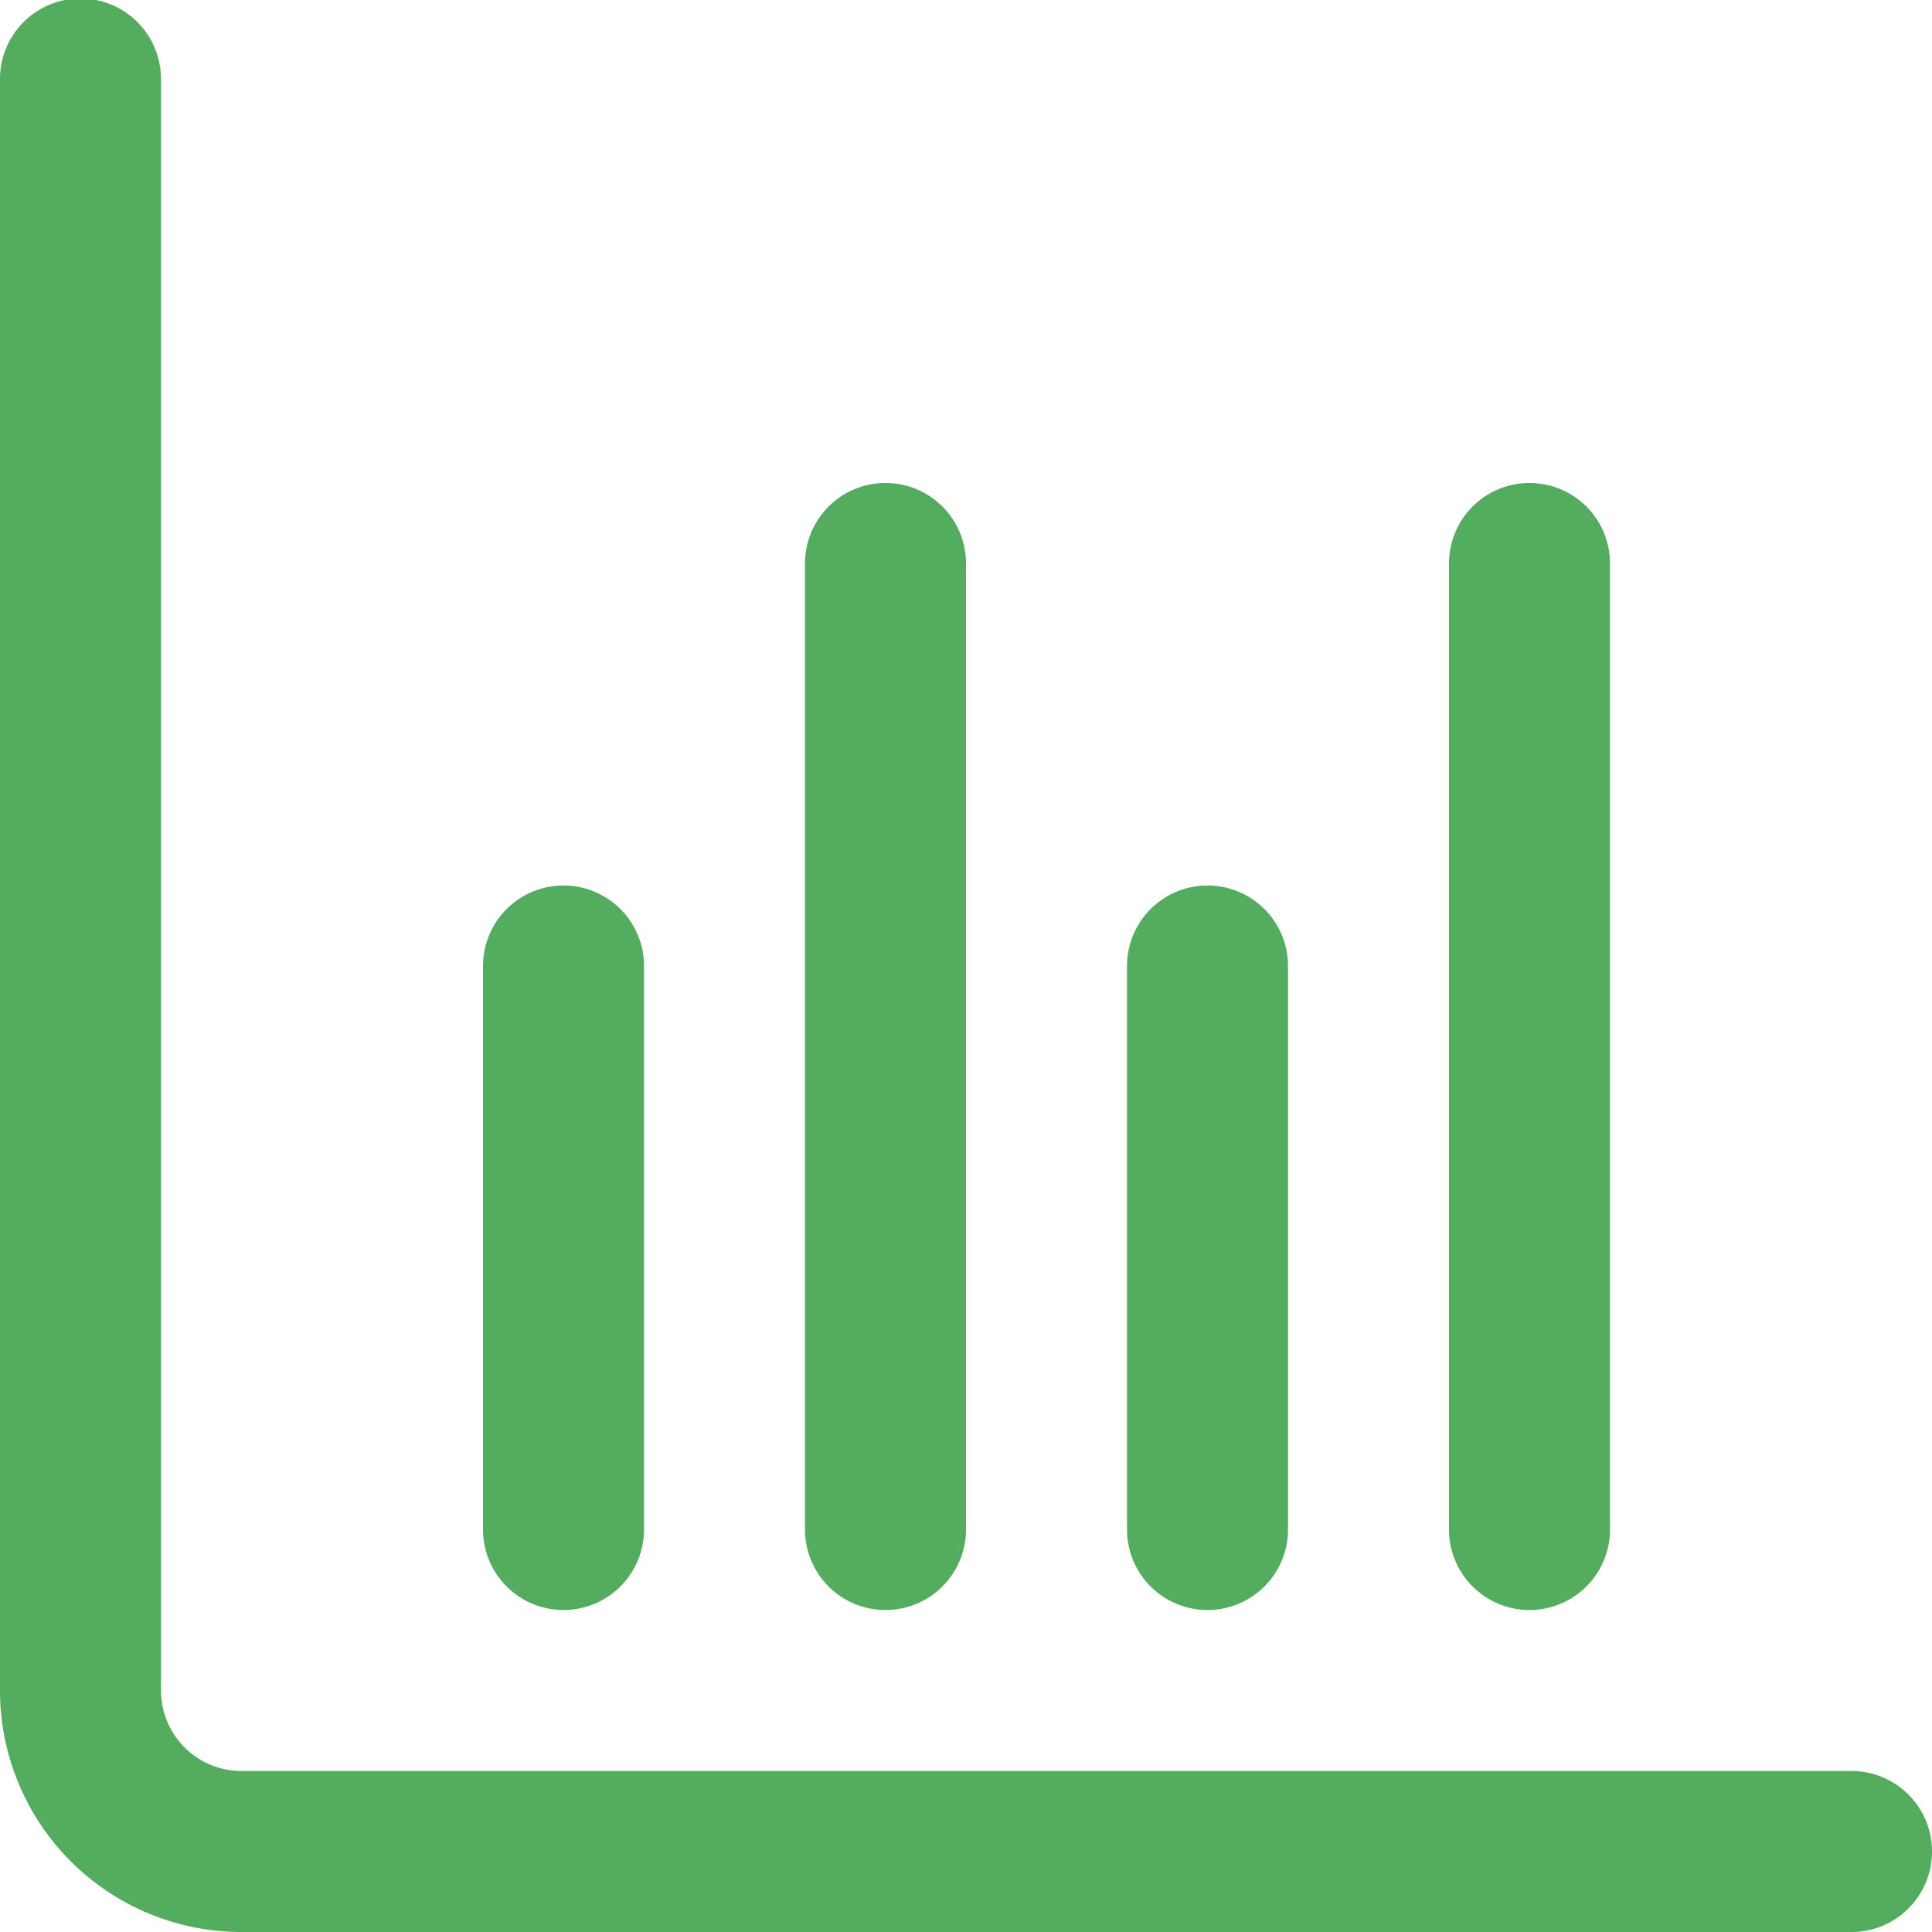
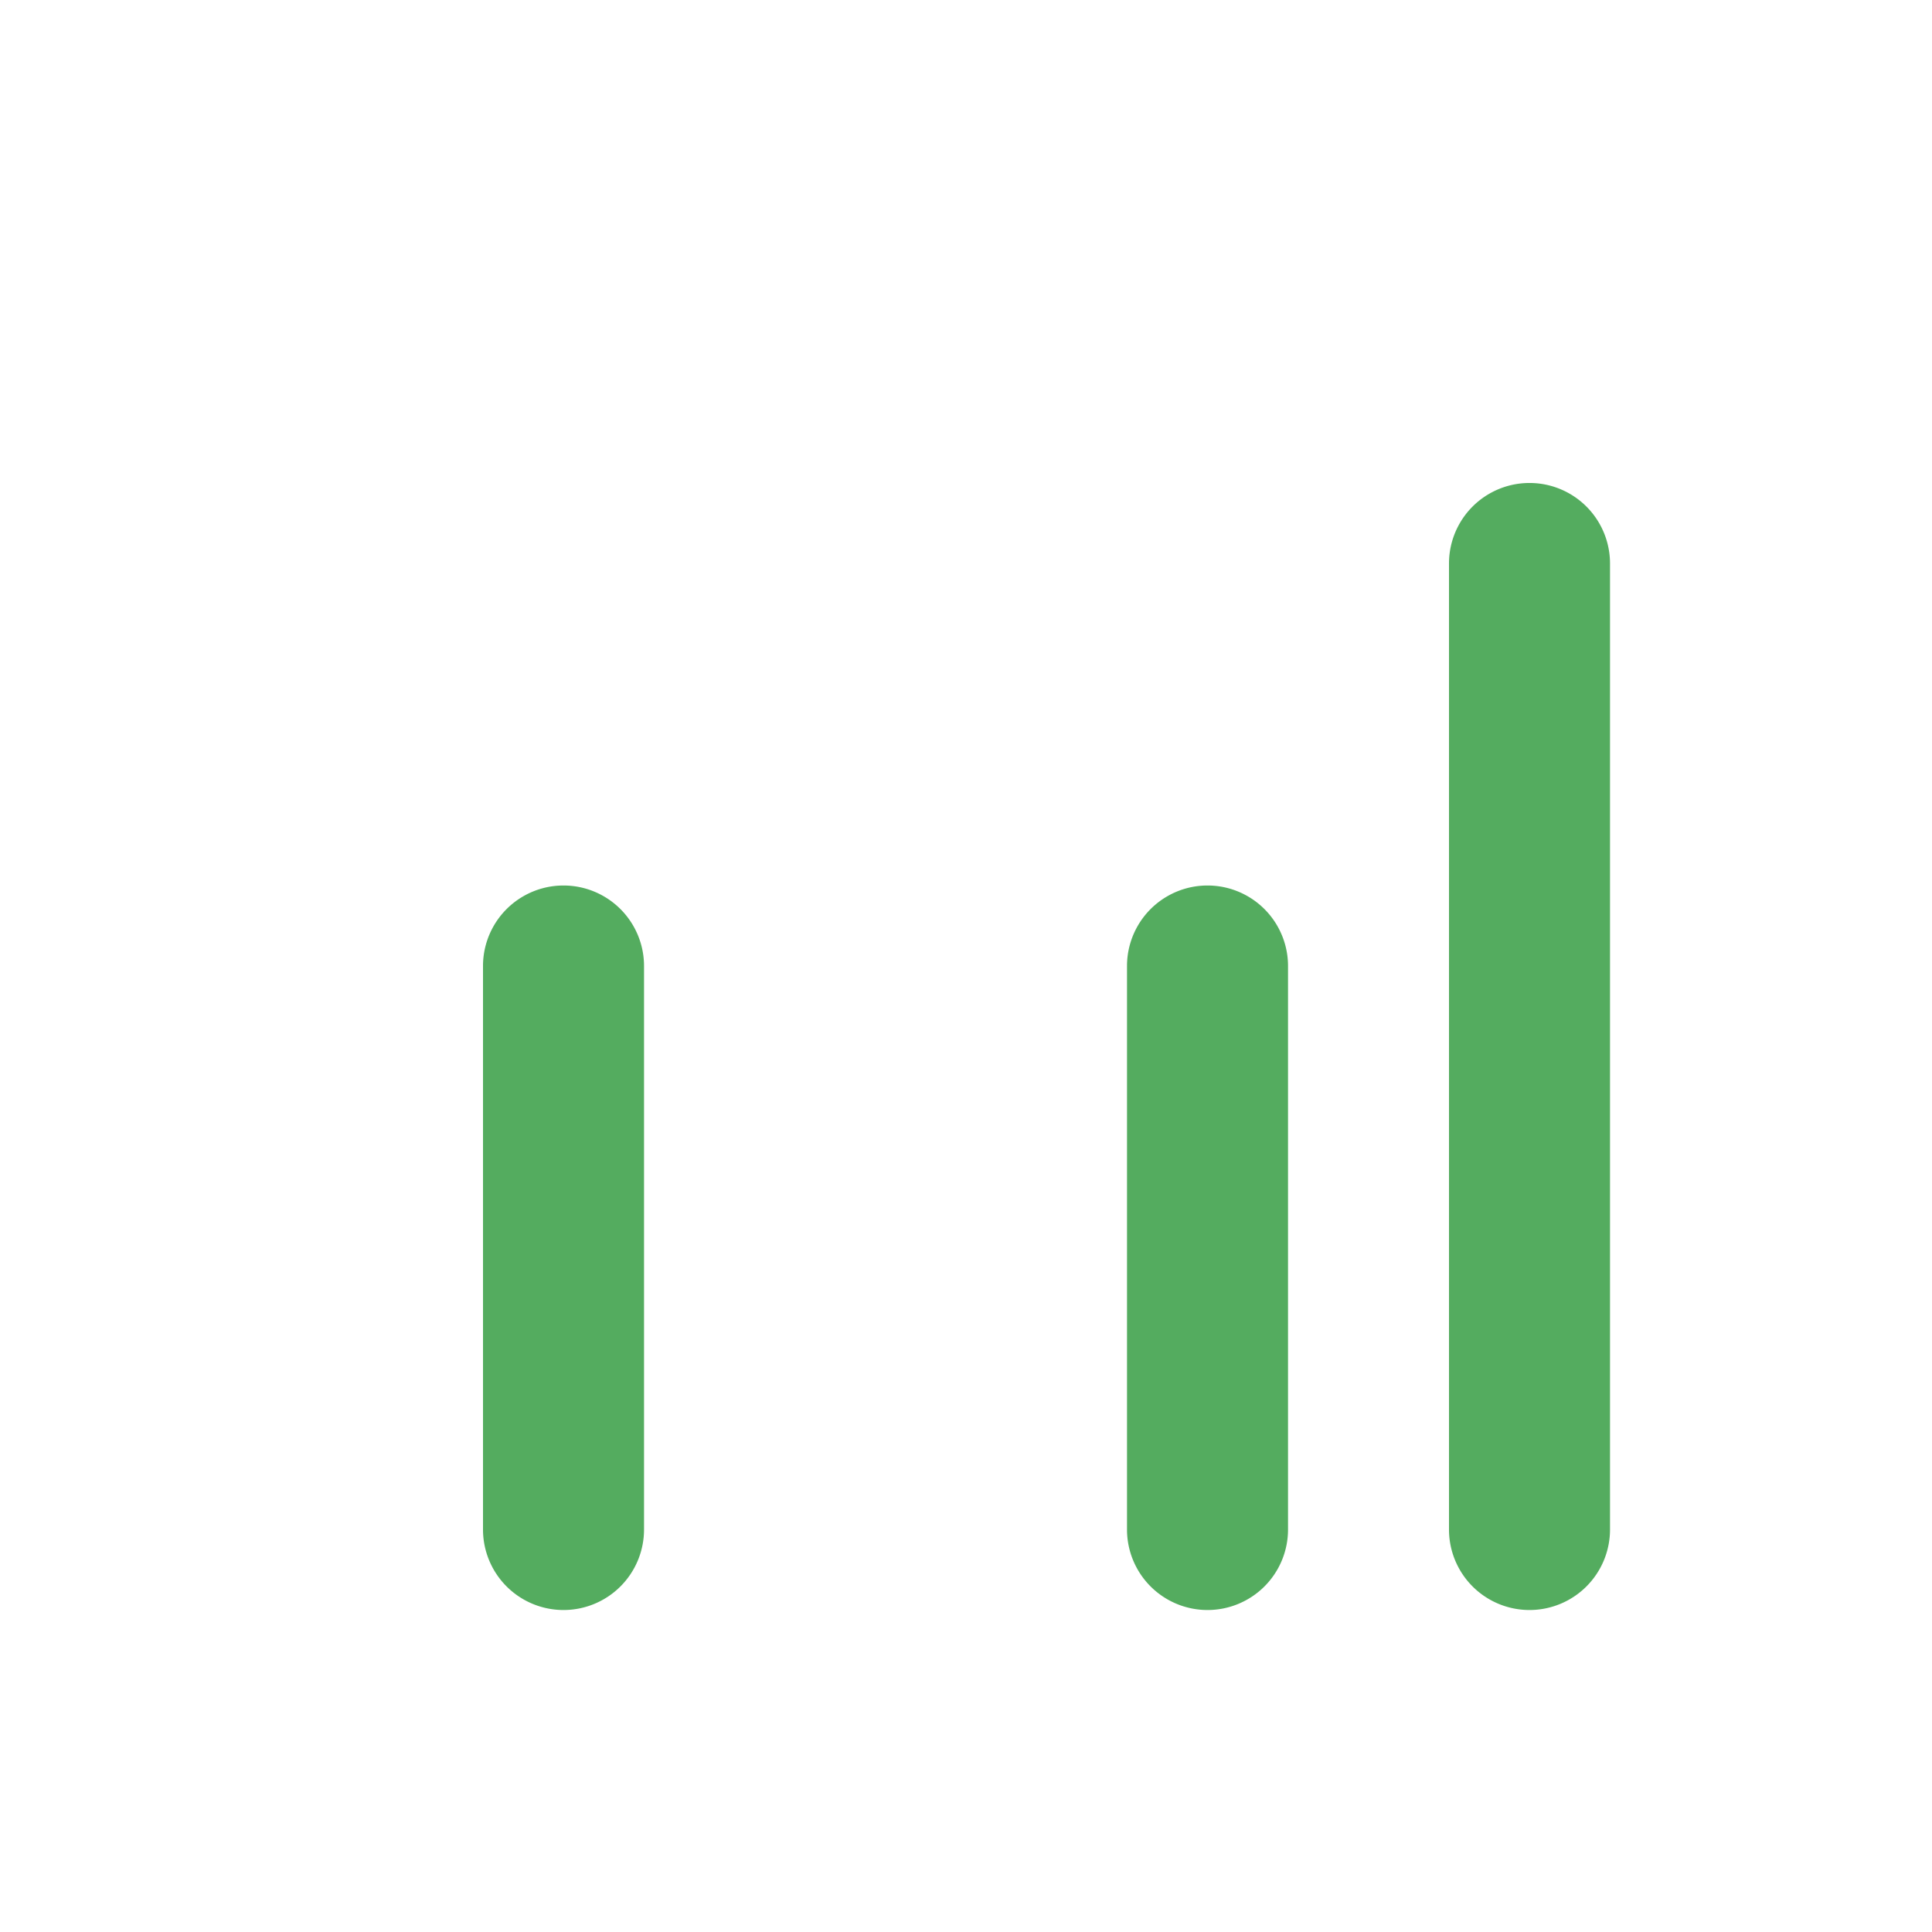
<svg xmlns="http://www.w3.org/2000/svg" width="67.671" height="67.671" viewBox="0 0 67.671 67.671" fill="none">
-   <path id="Контур 8839" d="M64.852 62.032H8.459a2.82 2.82 0 01-2.82-2.82V2.82A2.82 2.82 0 100 2.82v56.392a8.459 8.459 0 008.459 8.46h56.393a2.82 2.82 0 000-5.64z" fill-rule="nonzero" fill="#54AC5F" />
  <path id="Контур 8840" d="M42.295 56.393a2.82 2.82 0 002.82-2.82V33.836a2.82 2.82 0 10-5.64 0v19.737a2.82 2.82 0 002.82 2.82z" fill-rule="nonzero" fill="#54AC5F" />
  <path id="Контур 8841" d="M19.738 56.393a2.82 2.82 0 002.82-2.82V33.836a2.82 2.82 0 10-5.64 0v19.737a2.82 2.82 0 002.82 2.82z" fill-rule="nonzero" fill="#54AC5F" />
  <path id="Контур 8842" d="M53.573 56.393a2.82 2.82 0 002.82-2.82V19.737a2.82 2.82 0 10-5.64 0v33.836a2.82 2.82 0 002.82 2.82z" fill-rule="nonzero" fill="#54AC5F" />
-   <path id="Контур 8843" d="M31.016 56.393a2.82 2.82 0 002.82-2.82V19.737a2.82 2.82 0 10-5.64 0v33.836a2.82 2.82 0 002.82 2.82z" fill-rule="nonzero" fill="#54AC5F" />
</svg>